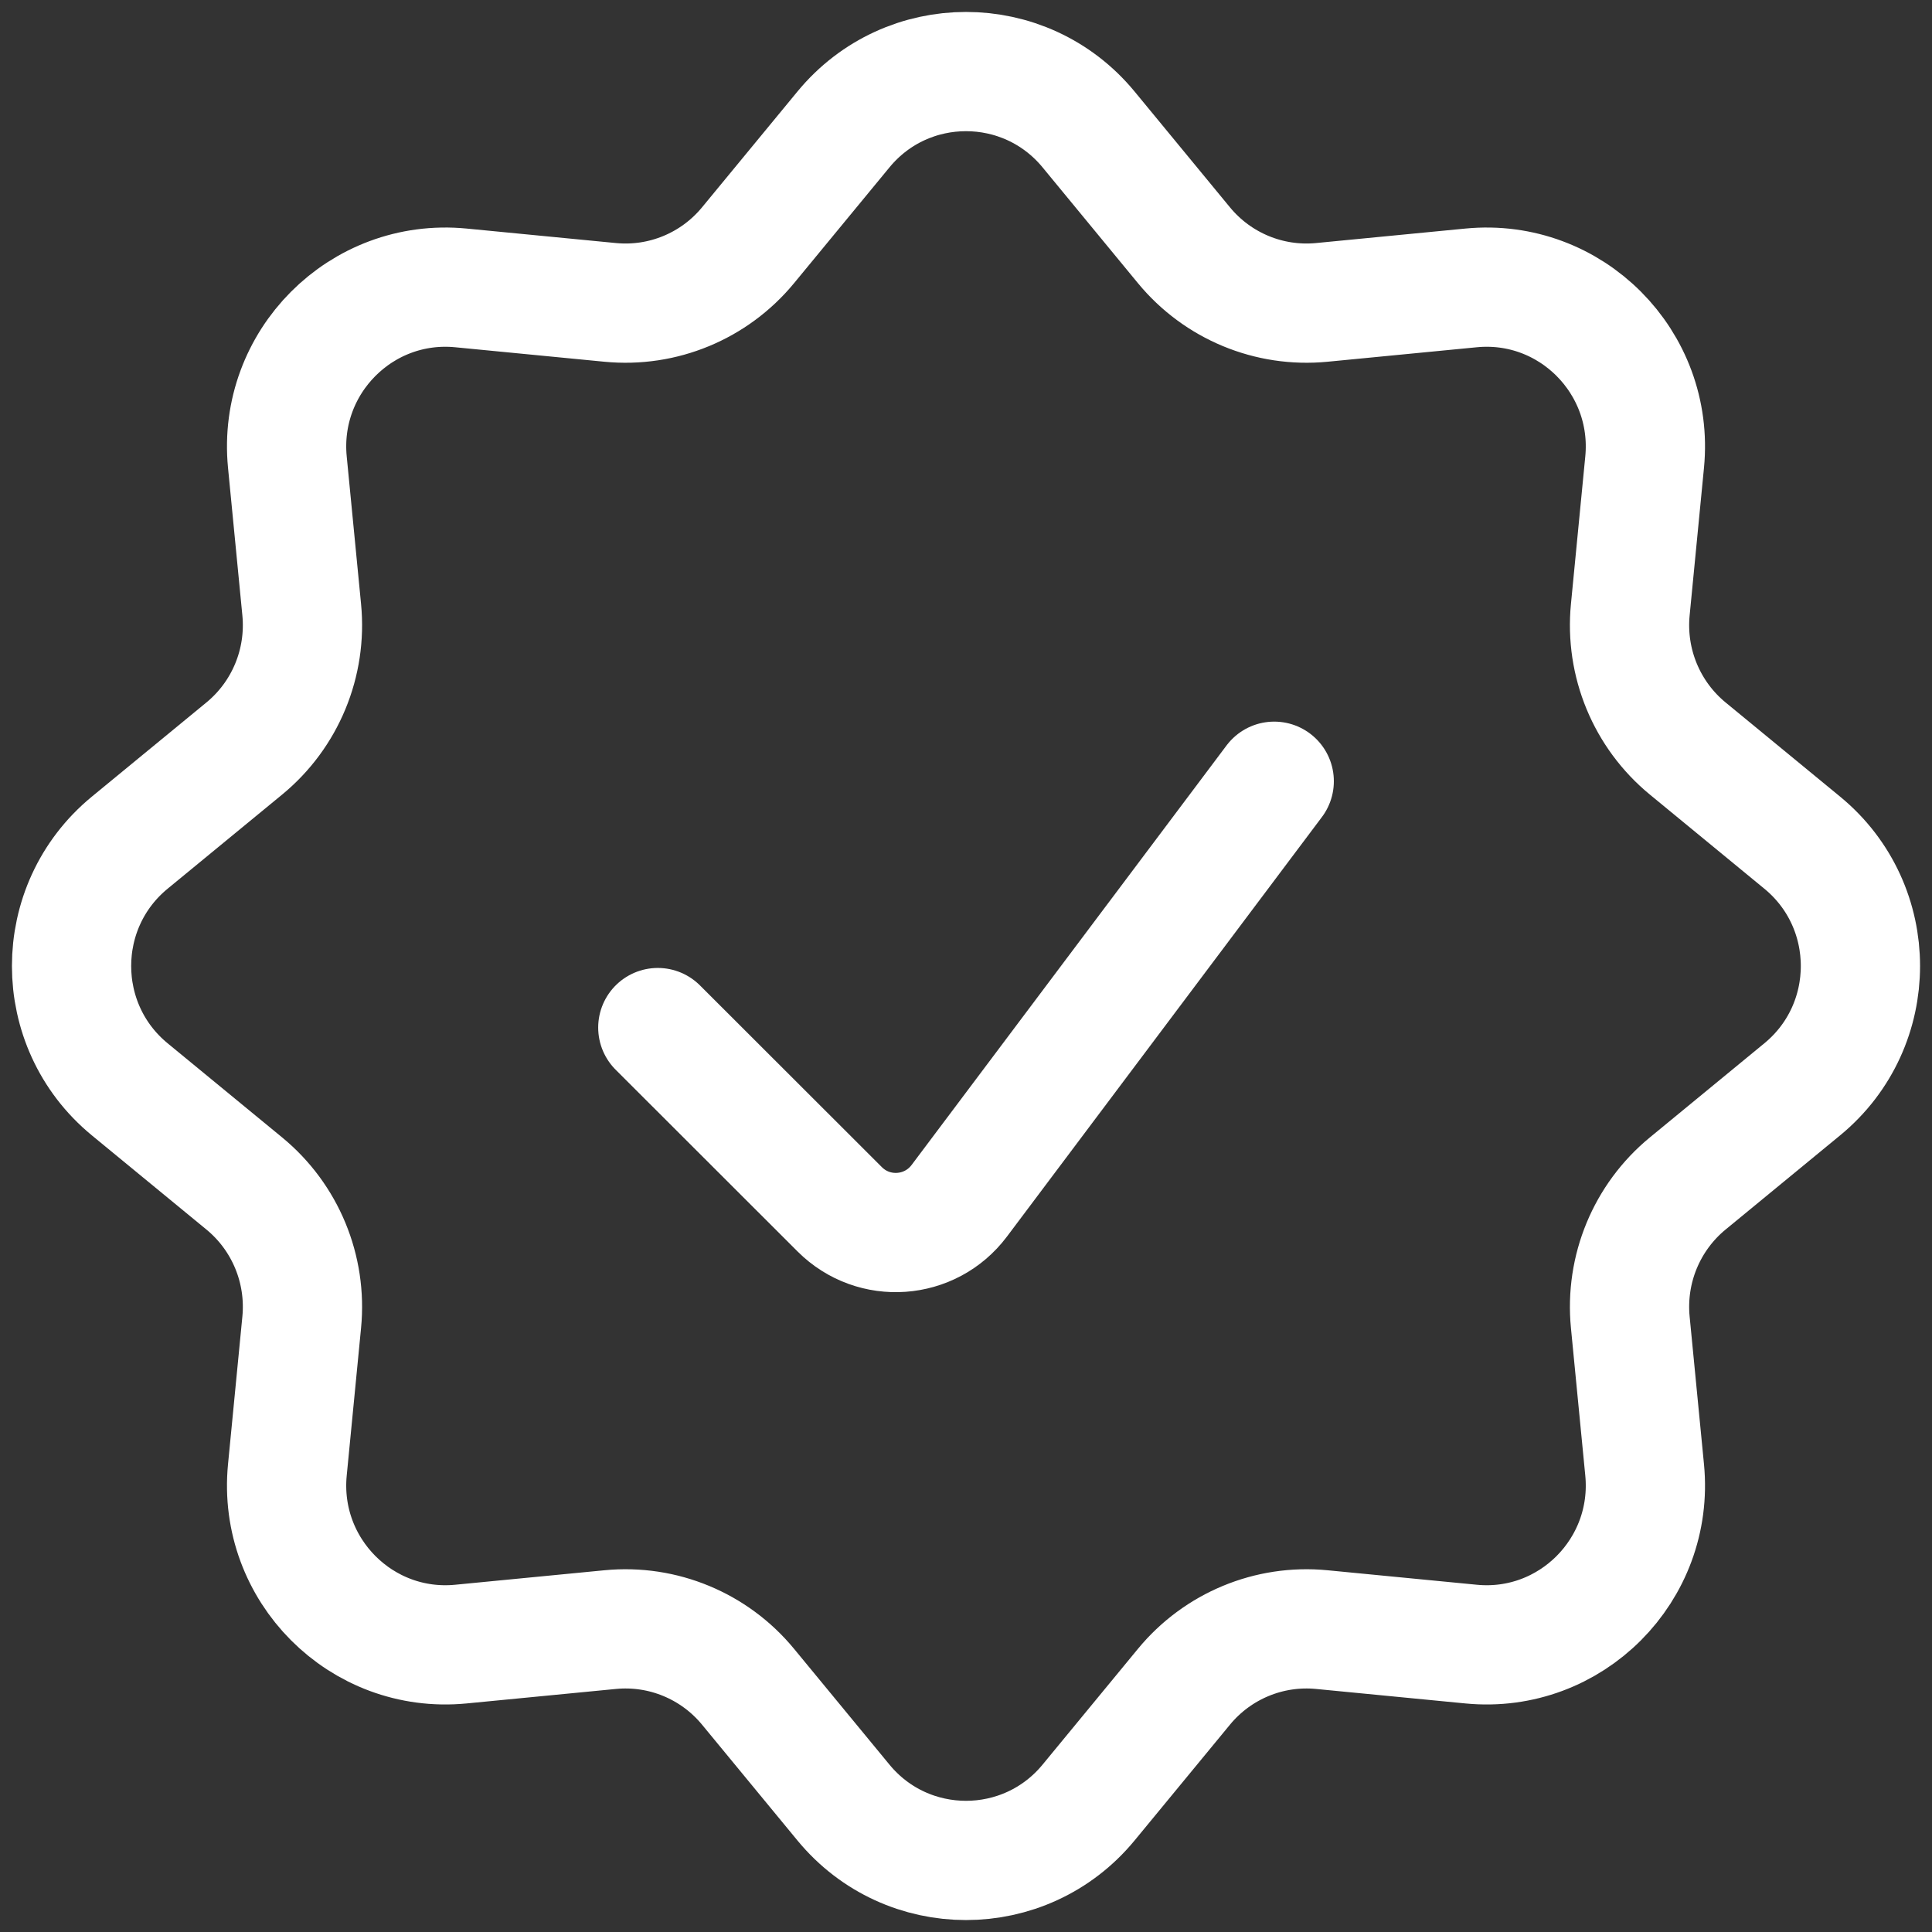
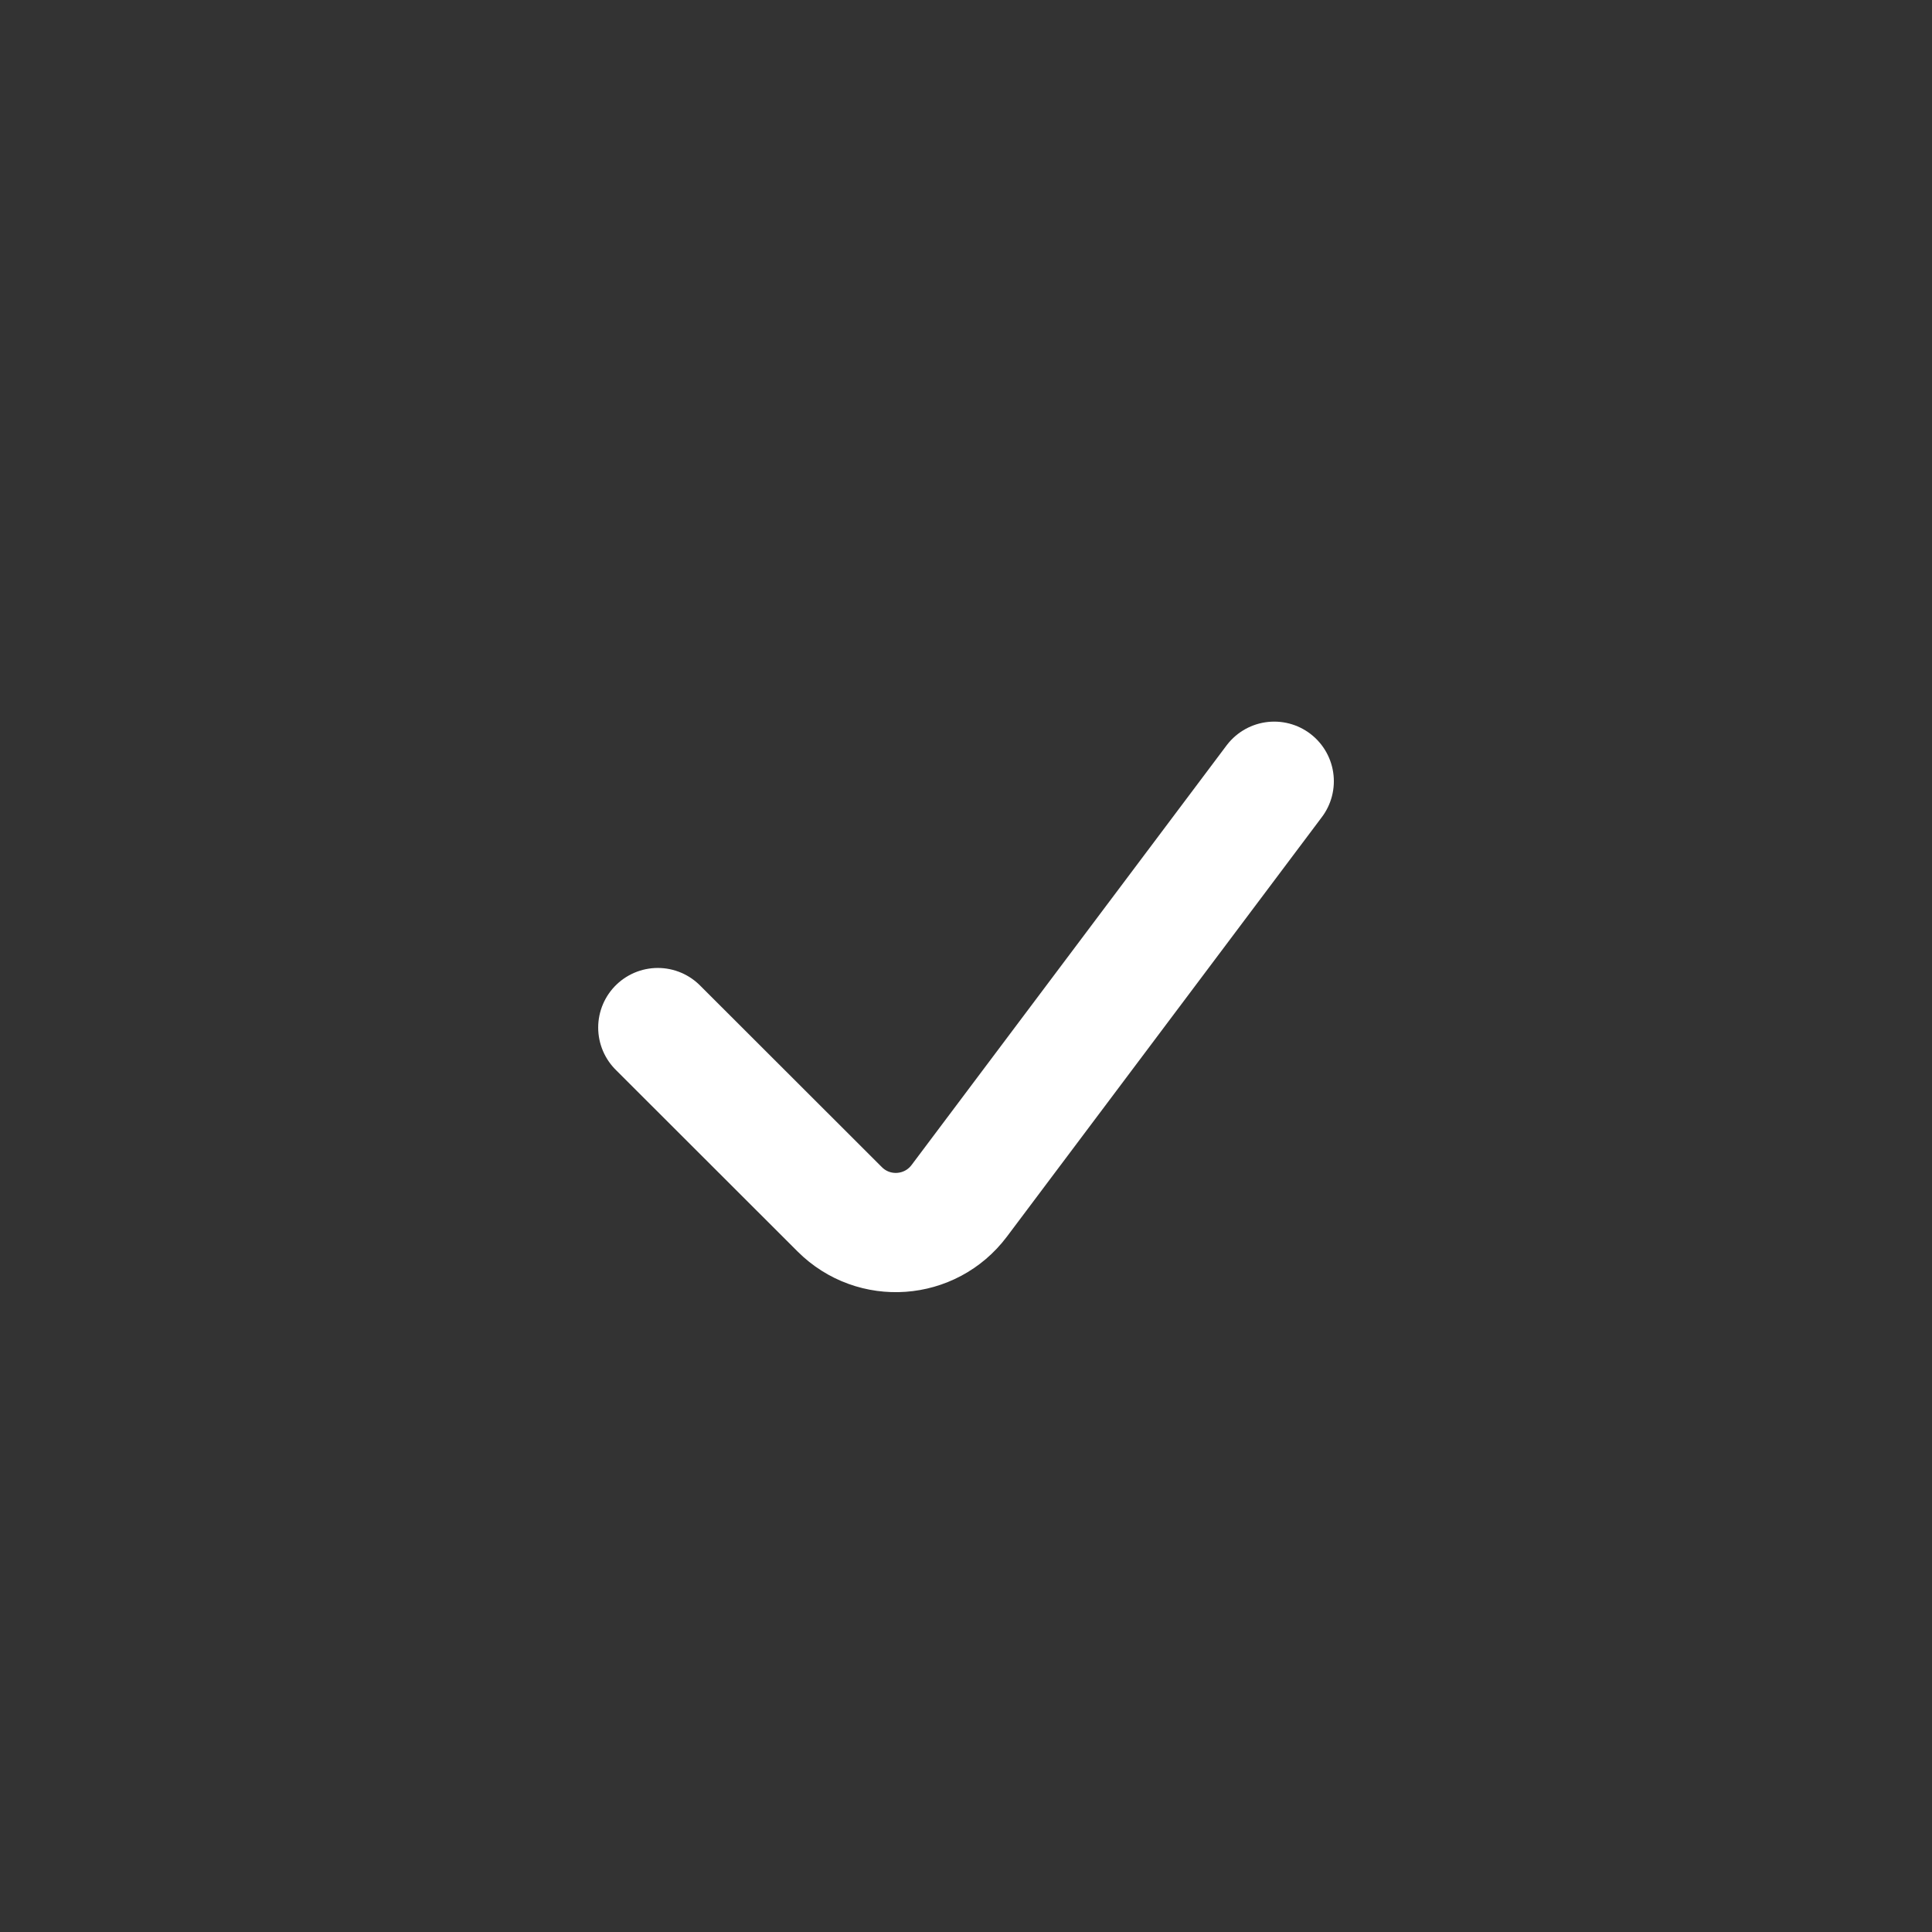
<svg xmlns="http://www.w3.org/2000/svg" width="54" height="54" viewBox="0 0 54 54" fill="none">
  <rect x="0" y="0" width="54" height="54" fill="#333333" stroke="none" />
-   <path fill-rule="evenodd" clip-rule="evenodd" d="M23.575 3.618C25.352 1.461 28.648 1.461 30.426 3.618L33.092 6.855C34.032 7.996 35.476 8.595 36.945 8.452L41.118 8.047C43.902 7.777 46.239 10.124 45.968 12.916L45.567 17.042C45.423 18.523 46.025 19.978 47.172 20.921L50.373 23.553C52.542 25.336 52.542 28.664 50.373 30.447L47.172 33.079C46.025 34.022 45.423 35.477 45.567 36.958L45.968 41.084C46.239 43.876 43.902 46.223 41.118 45.953L36.945 45.548C35.476 45.405 34.032 46.004 33.092 47.145L30.426 50.382C28.648 52.539 25.352 52.539 23.575 50.382L20.908 47.145C19.968 46.004 18.524 45.405 17.055 45.548L12.882 45.953C10.098 46.223 7.761 43.876 8.032 41.084L8.433 36.958C8.577 35.477 7.975 34.022 6.828 33.079L3.626 30.447C1.458 28.664 1.458 25.336 3.626 23.553L6.828 20.921C7.975 19.978 8.577 18.523 8.433 17.042L8.032 12.916C7.761 10.124 10.098 7.777 12.882 8.047L17.055 8.452C18.524 8.595 19.968 7.996 20.908 6.855L23.575 3.618Z" stroke="white" stroke-width="3.333" />
  <path d="M18.386 28.721L23.47 33.8C24.425 34.755 26.001 34.642 26.812 33.562L35.615 21.836" stroke="white" stroke-width="3.333" stroke-linecap="round" />
</svg>